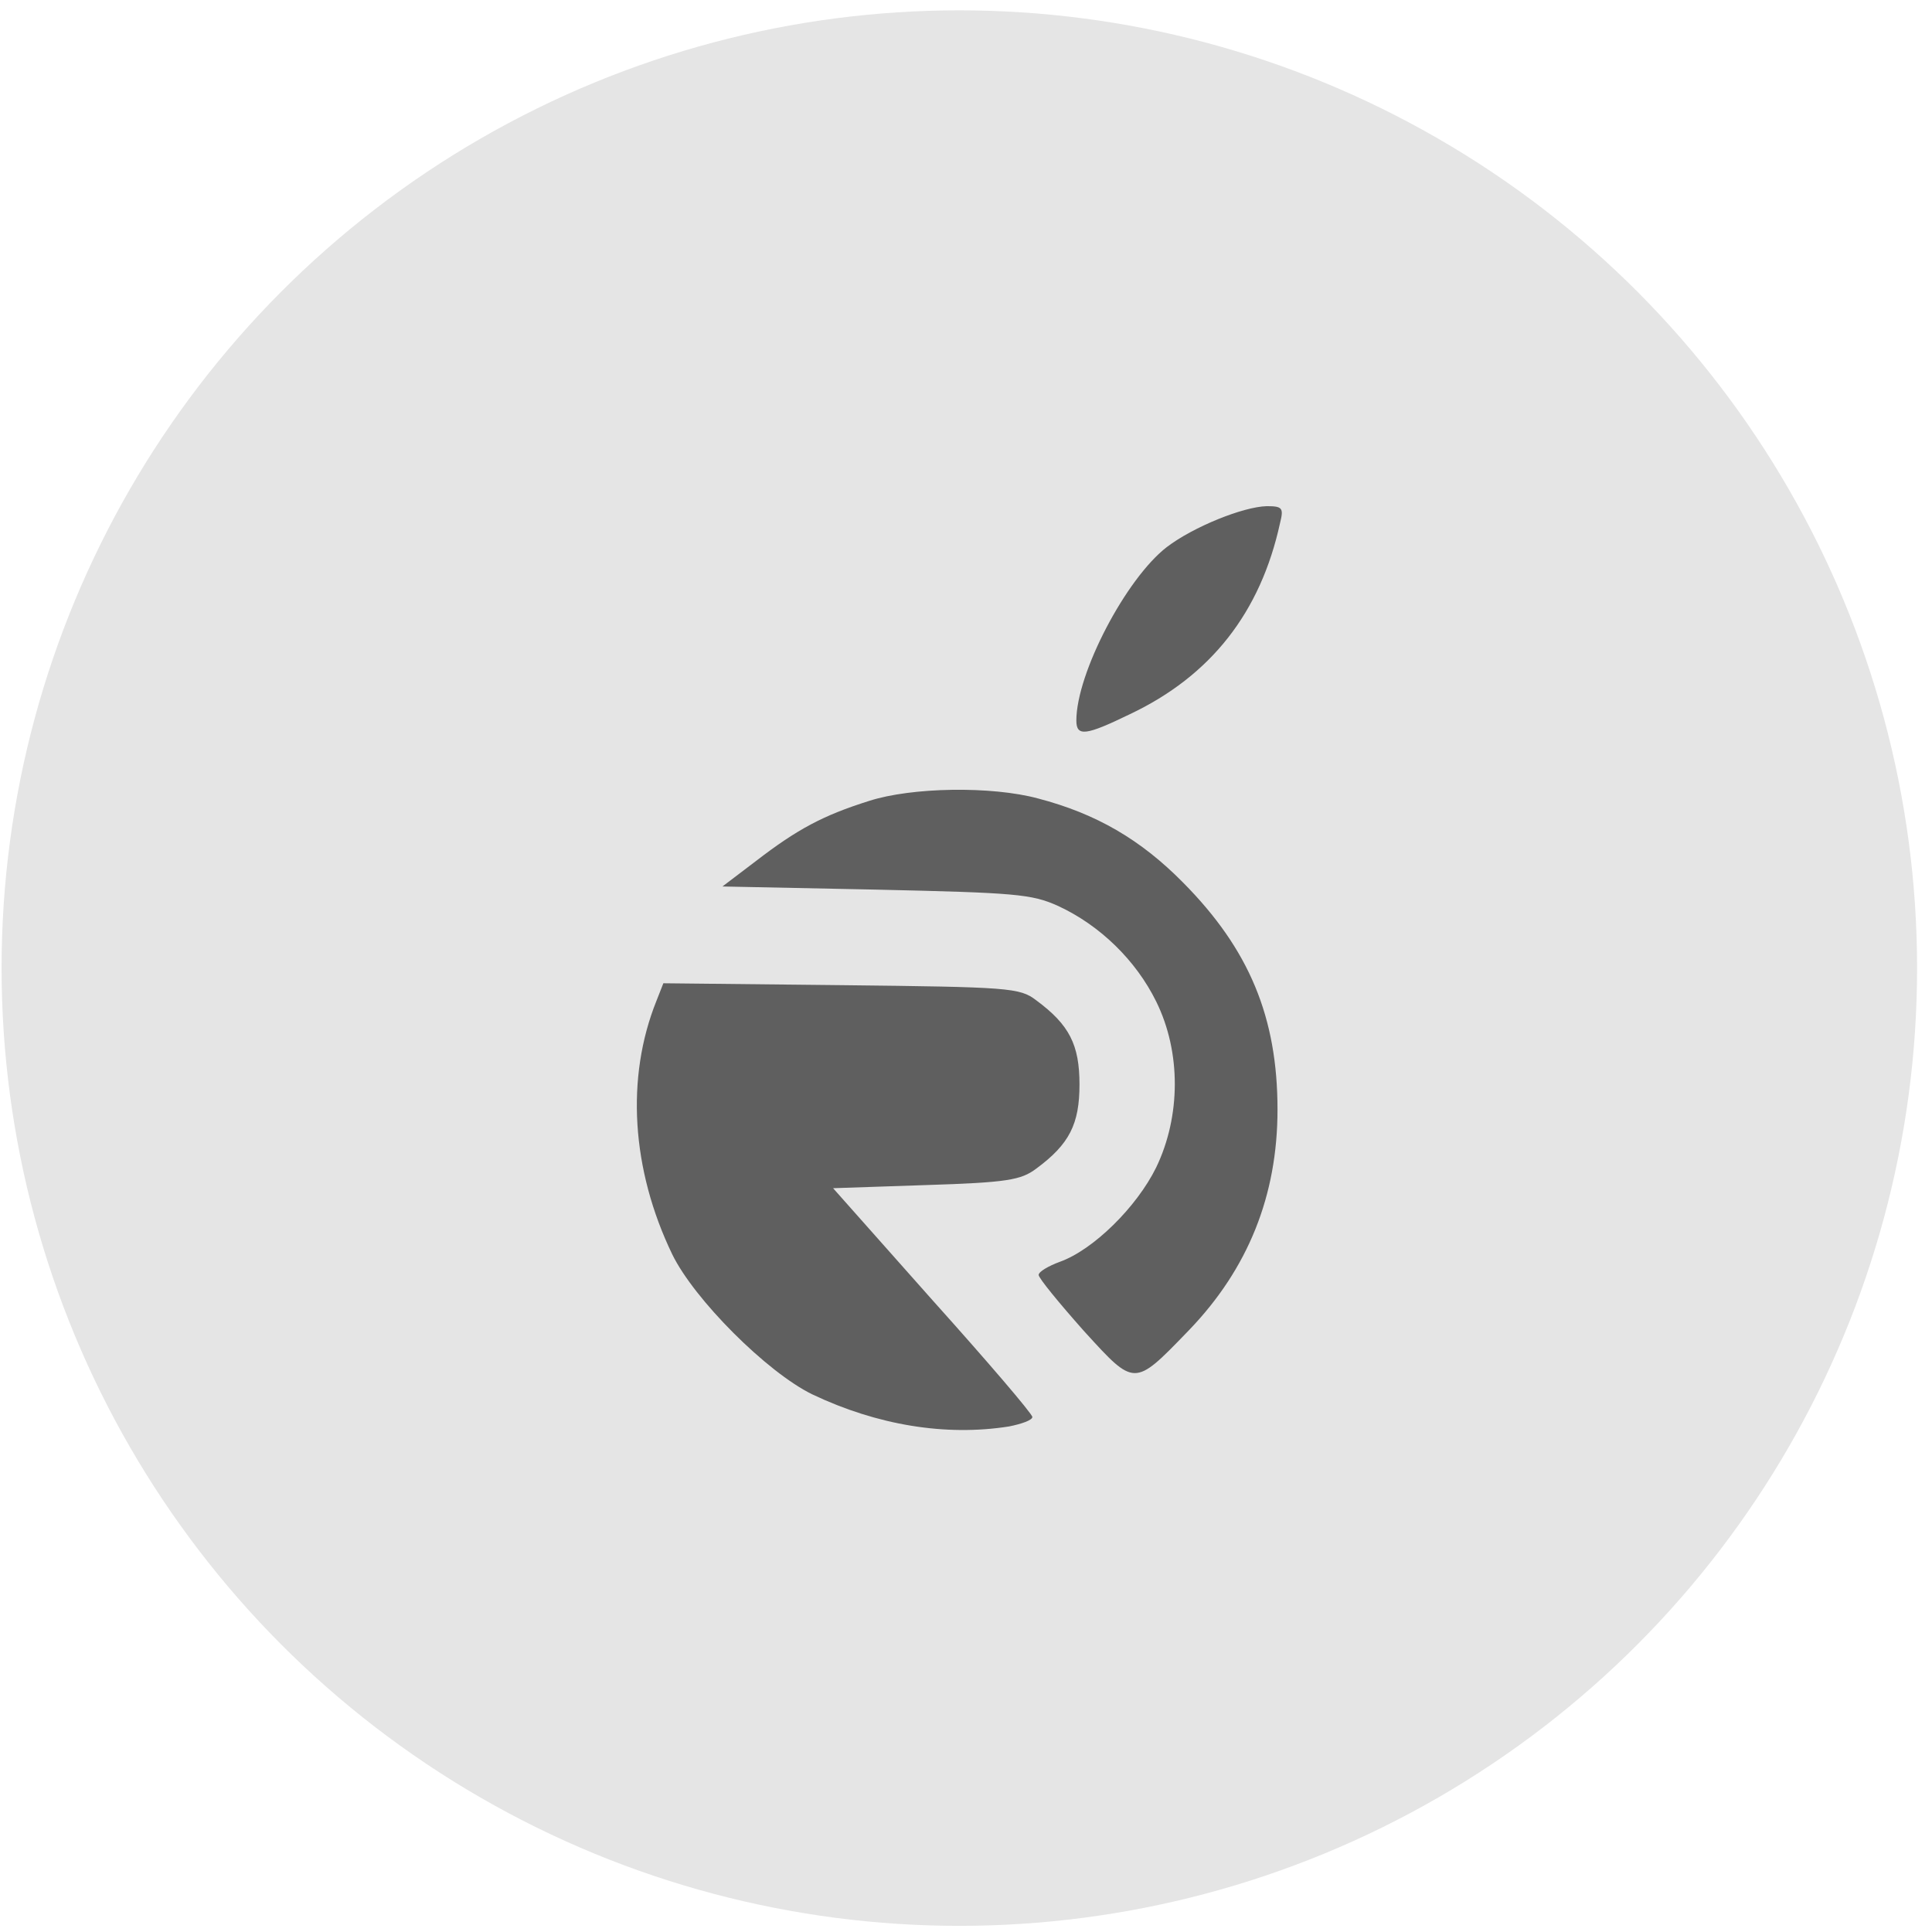
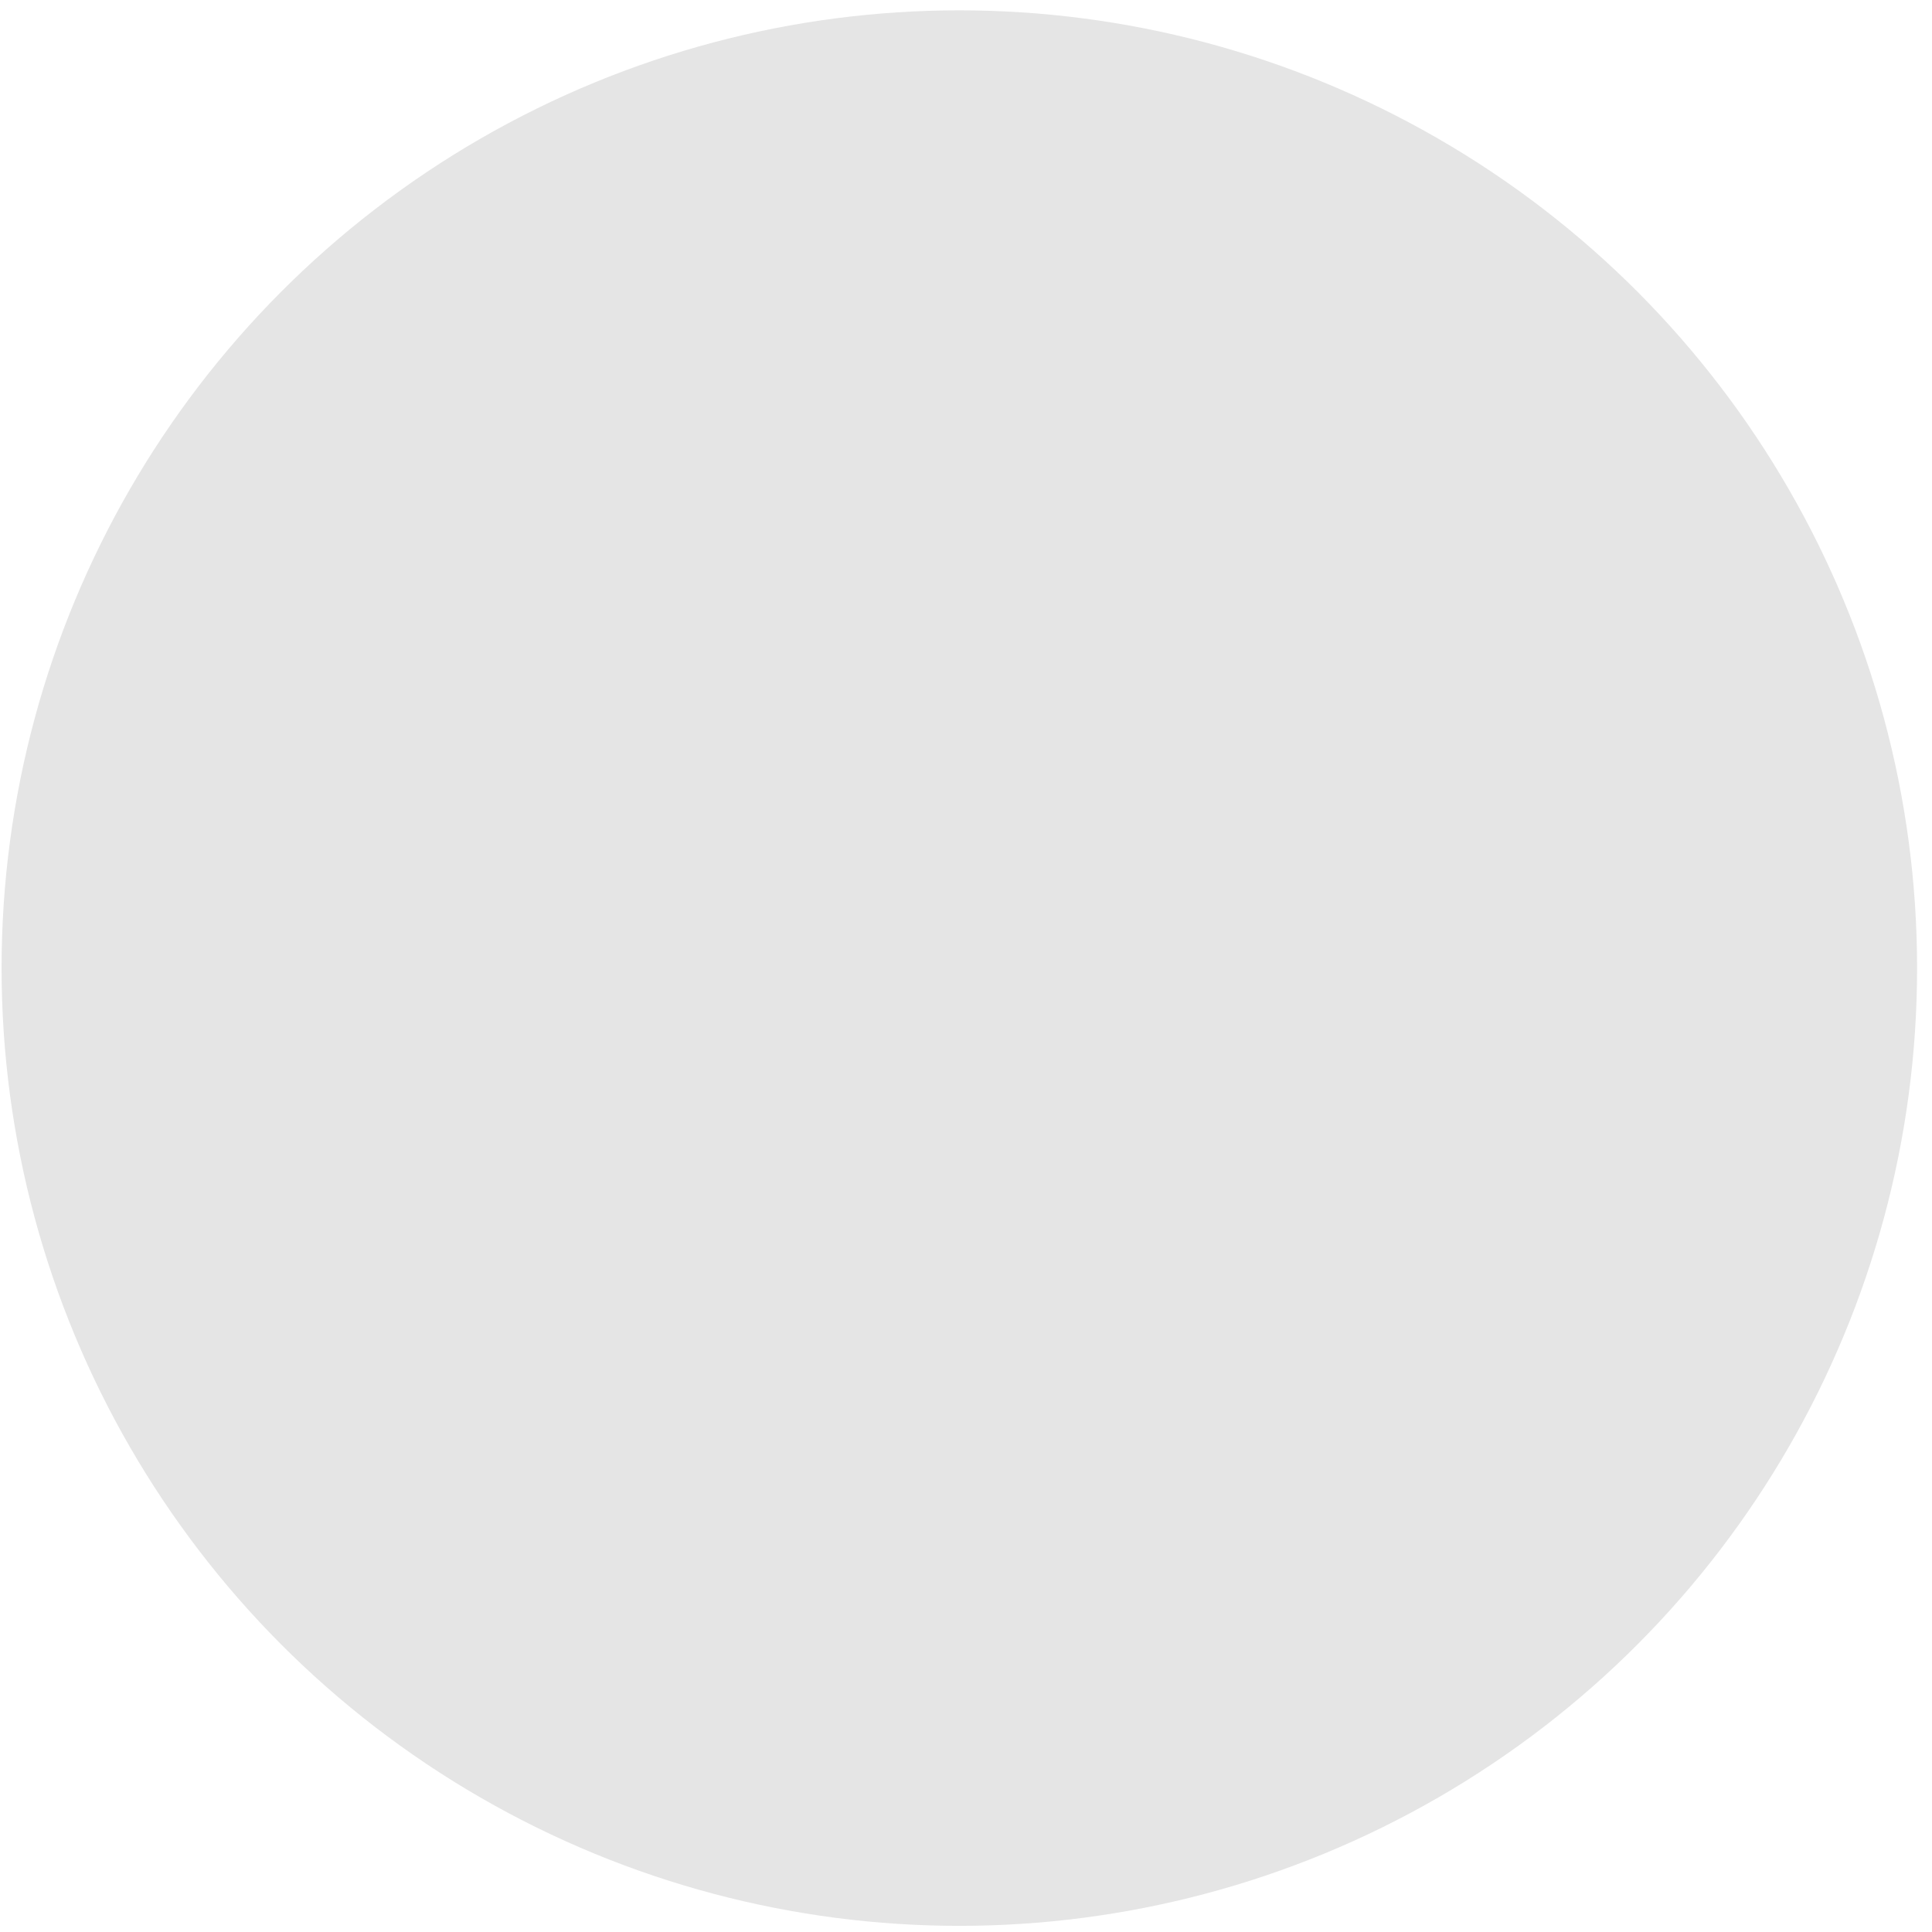
<svg xmlns="http://www.w3.org/2000/svg" width="93" height="93" viewBox="0 0 93 93" fill="none">
  <circle cx="46.179" cy="46.601" r="46.103" fill="#E5E5E5" />
-   <path fill-rule="evenodd" clip-rule="evenodd" d="M61.616 25.182C60.678 29.479 58.288 32.535 54.384 34.381C52.266 35.41 51.812 35.47 51.812 34.683C51.812 32.414 54.203 27.845 56.169 26.332C57.44 25.364 59.831 24.395 60.98 24.365C61.737 24.365 61.797 24.456 61.616 25.182ZM49.966 38.435C52.75 39.162 54.898 40.402 56.956 42.49C60.133 45.698 61.495 48.965 61.495 53.413C61.495 57.559 60.073 61.069 57.259 64.004L57.122 64.146C55.851 65.46 55.224 66.108 54.611 66.096C54.012 66.083 53.427 65.441 52.271 64.173L52.145 64.034C50.965 62.703 49.997 61.523 49.997 61.371C49.997 61.22 50.45 60.948 51.025 60.736C52.629 60.161 54.717 58.104 55.655 56.197C56.835 53.746 56.865 50.66 55.655 48.209C54.687 46.242 52.962 44.548 50.935 43.61C49.664 43.035 48.877 42.974 42.16 42.823L34.776 42.672L36.41 41.431C38.377 39.918 39.618 39.252 41.827 38.556C43.884 37.891 47.727 37.83 49.966 38.435ZM49.876 48.148C51.479 49.329 51.963 50.297 51.963 52.203C51.963 54.109 51.479 55.078 49.876 56.258C49.149 56.803 48.484 56.923 44.58 57.045L40.102 57.196L44.883 62.582C47.546 65.547 49.694 68.059 49.694 68.21C49.694 68.361 49.18 68.543 48.574 68.664C45.518 69.148 42.22 68.603 39.103 67.121C36.925 66.062 33.415 62.552 32.356 60.373C30.389 56.288 30.117 51.87 31.599 48.179L31.932 47.331L40.495 47.422C48.574 47.513 49.089 47.543 49.876 48.148Z" fill="#5F5F5F" />
</svg>